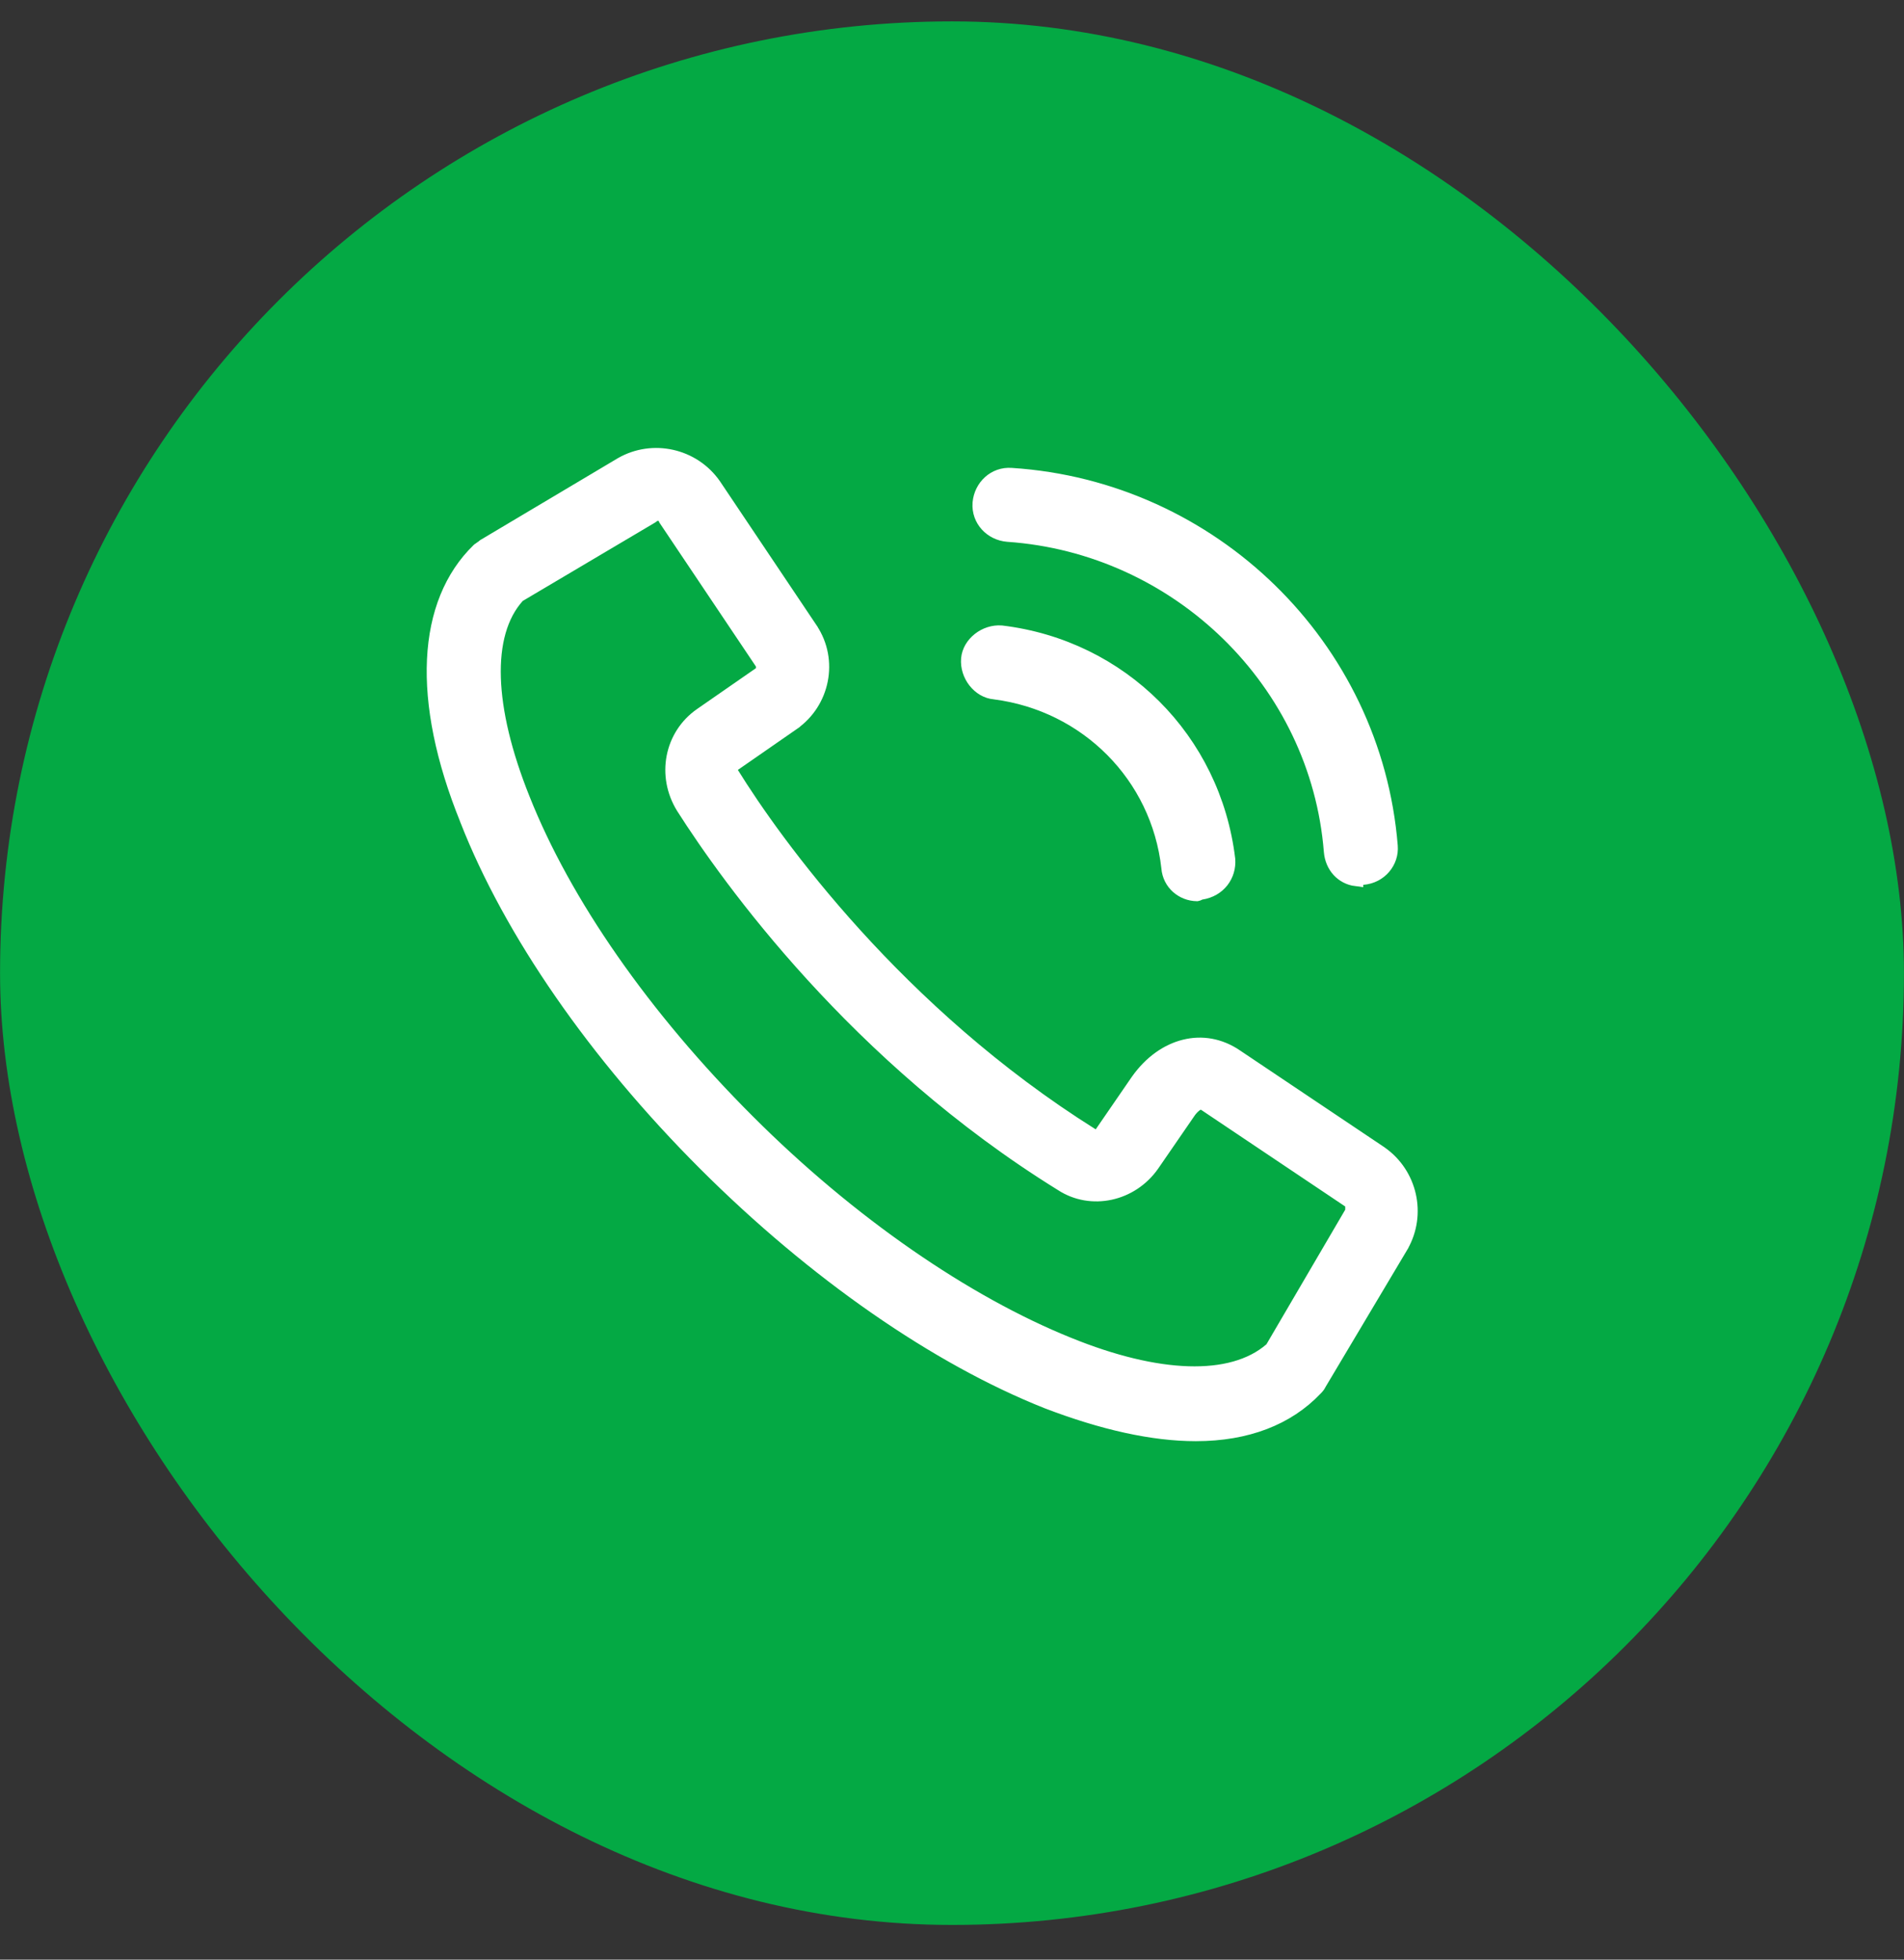
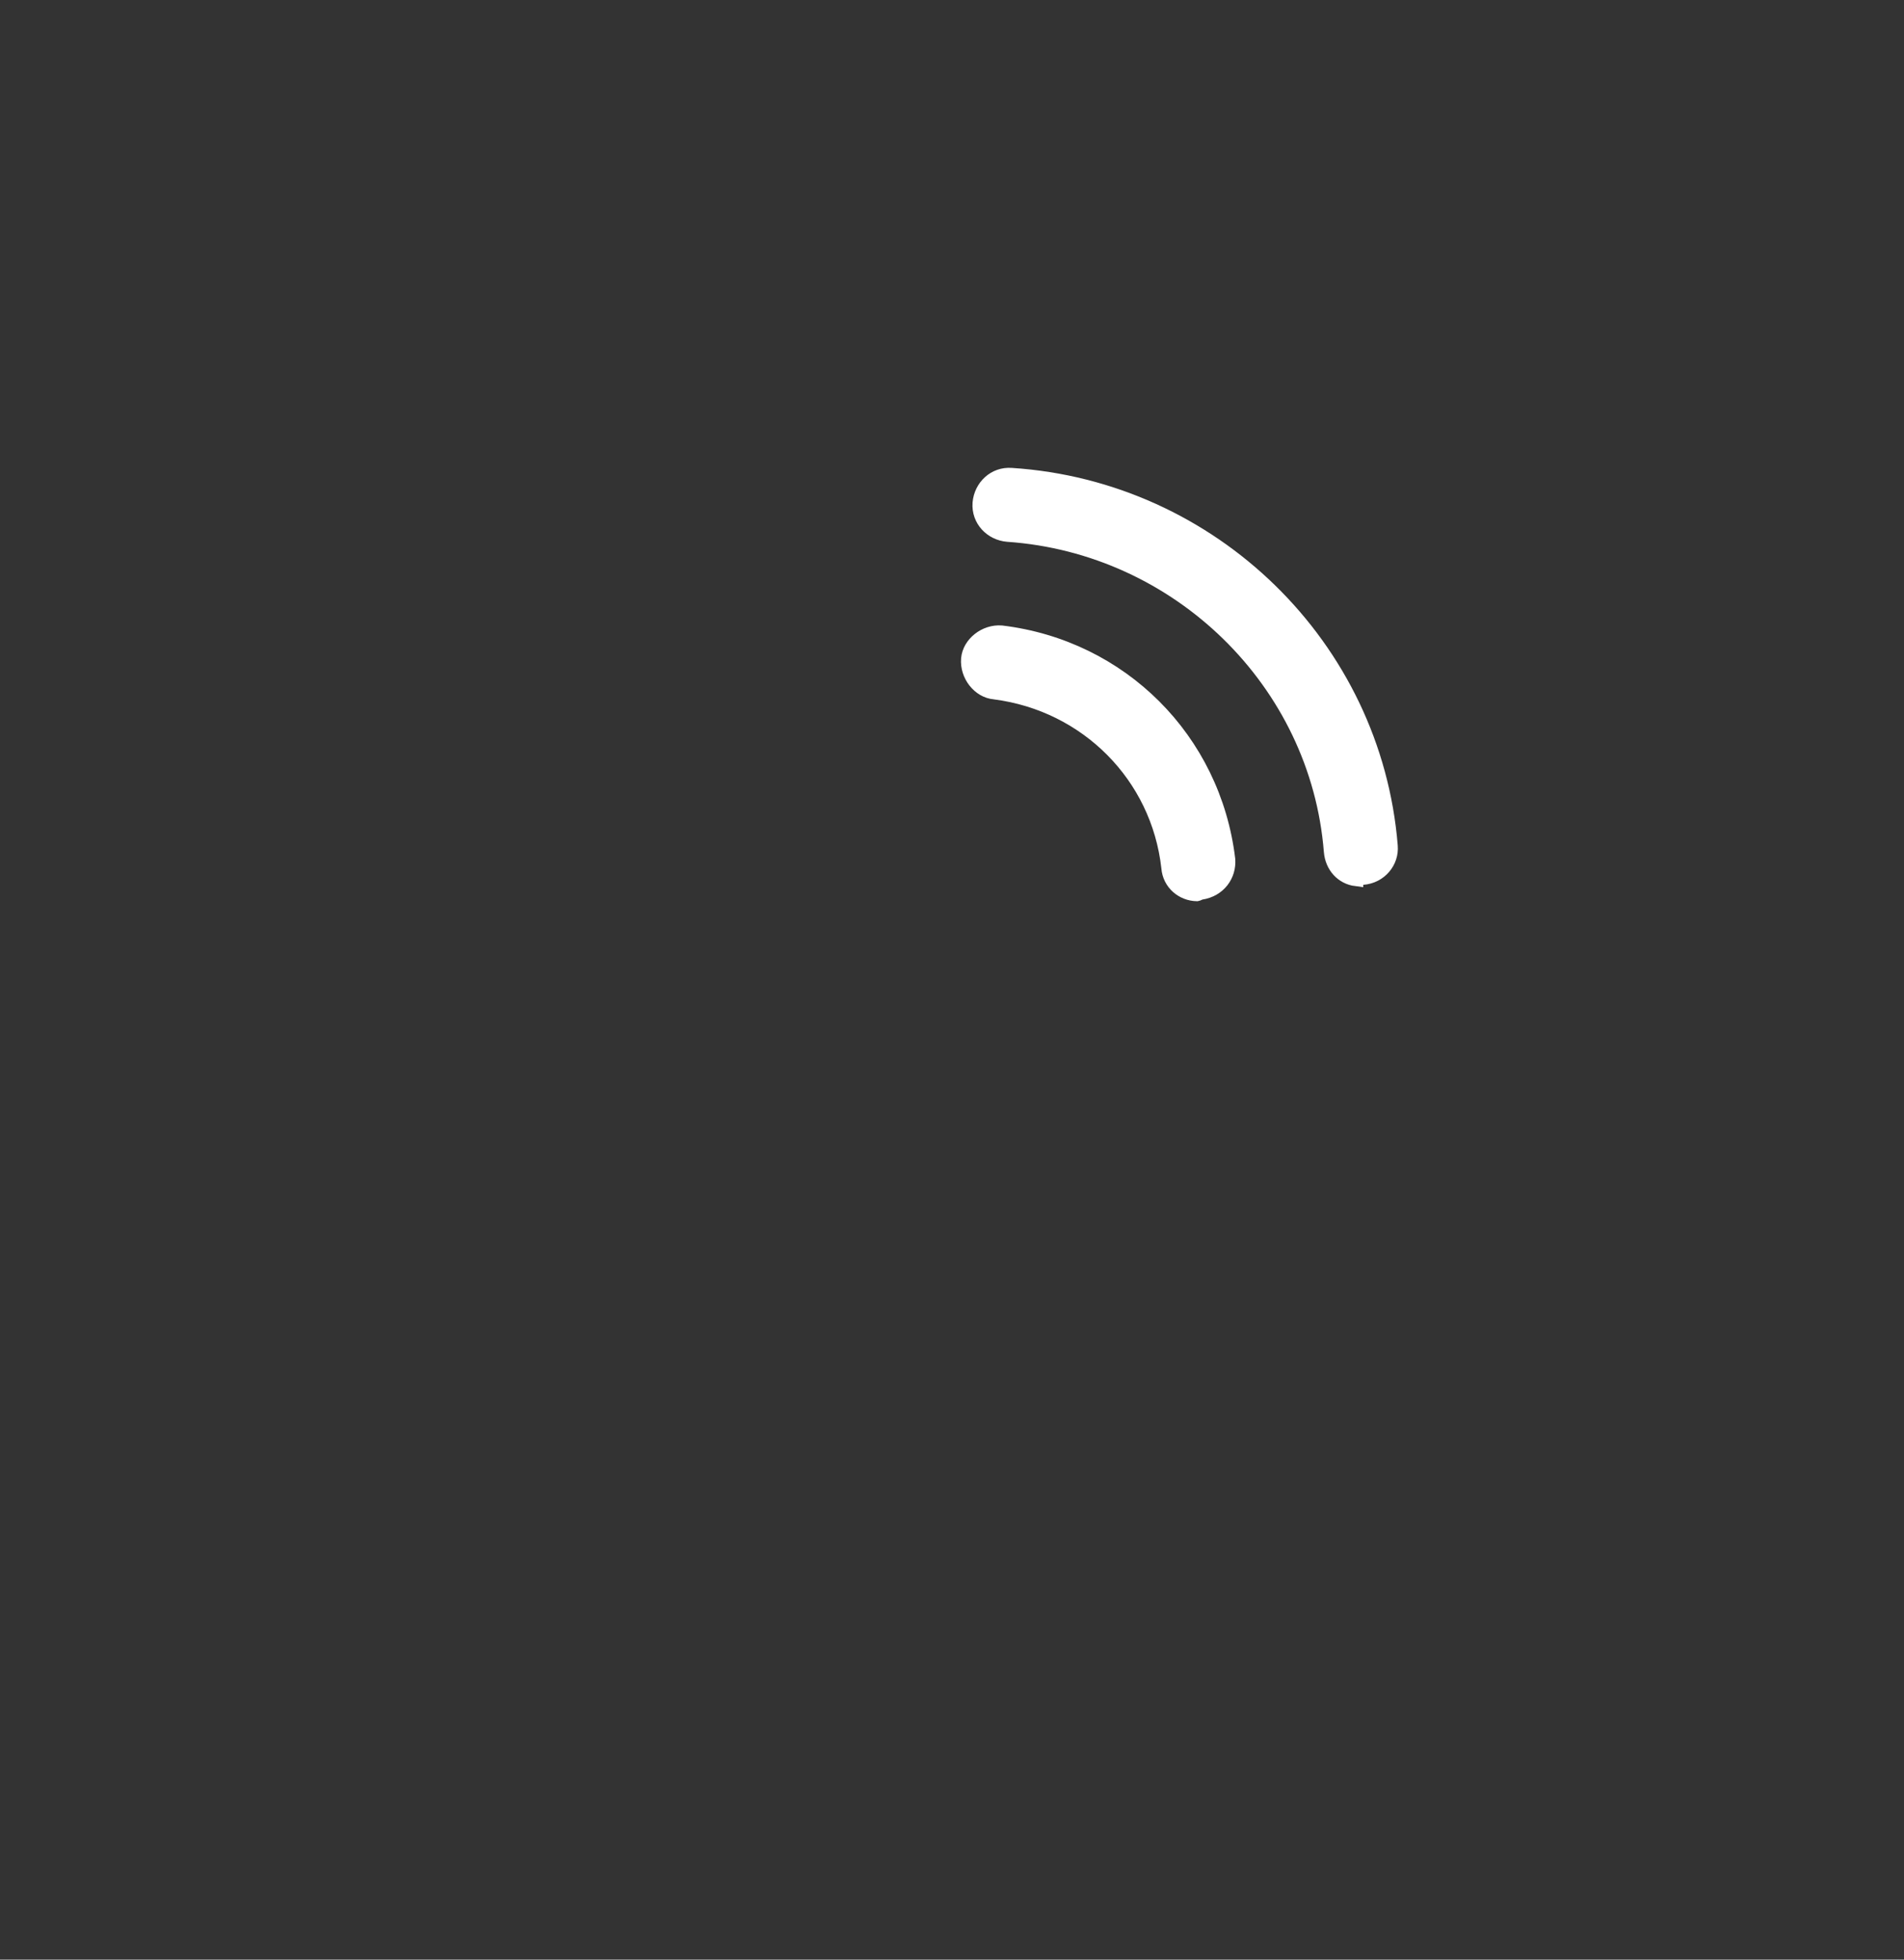
<svg xmlns="http://www.w3.org/2000/svg" width="34" height="35" viewBox="0 0 34 35" fill="none">
  <rect x="0" y="0" width="34" height="35" fill="#333333" stroke="none" />
-   <rect x="0.001" y="0.382" width="33.998" height="33.998" rx="16.999" fill="#04A944" />
-   <path d="M8.341 14.643L8.341 14.643L8.341 14.641C7.467 12.486 7.578 10.767 8.546 9.827L8.546 9.827L8.547 9.826C8.547 9.826 8.548 9.825 8.548 9.825L8.55 9.823C8.552 9.821 8.555 9.819 8.559 9.817C8.566 9.811 8.575 9.805 8.586 9.798C8.588 9.797 8.589 9.796 8.59 9.795C8.606 9.785 8.63 9.769 8.651 9.75L11.101 8.292C11.658 7.974 12.376 8.133 12.748 8.664L14.477 11.242C14.477 11.243 14.477 11.243 14.477 11.243C14.847 11.799 14.689 12.542 14.158 12.913C14.158 12.913 14.158 12.913 14.158 12.914L13.103 13.646L13.004 13.715L13.067 13.818C13.835 15.059 16.017 18.096 19.498 20.279L19.602 20.344L19.672 20.243L20.316 19.306C20.316 19.306 20.316 19.306 20.316 19.306C20.55 18.975 20.848 18.769 21.154 18.694C21.459 18.618 21.781 18.669 22.074 18.869L22.075 18.87L24.652 20.598C24.652 20.598 24.653 20.598 24.653 20.599C25.184 20.971 25.343 21.688 25.025 22.246C25.025 22.246 25.025 22.247 25.025 22.247L23.56 24.707L23.56 24.707L23.556 24.715C23.545 24.737 23.535 24.751 23.526 24.762C23.517 24.774 23.507 24.784 23.492 24.799L23.492 24.799L23.489 24.802C22.991 25.328 22.265 25.612 21.354 25.612C20.584 25.612 19.692 25.412 18.704 25.034C16.731 24.251 14.547 22.738 12.592 20.784C10.637 18.829 9.125 16.645 8.341 14.643ZM9.271 10.622L9.254 10.632L9.241 10.646C8.932 10.988 8.797 11.495 8.816 12.106C8.835 12.719 9.009 13.453 9.335 14.267C10.075 16.134 11.494 18.171 13.35 20.026C15.176 21.853 17.242 23.271 19.078 24.012C19.879 24.338 20.605 24.511 21.218 24.53C21.831 24.549 22.343 24.414 22.698 24.107L22.715 24.093L22.725 24.075L24.132 21.671L24.15 21.642V21.607V21.607V21.607V21.606V21.606V21.606V21.606V21.606V21.605V21.605V21.605V21.605V21.605V21.605V21.605V21.604V21.604V21.604V21.604V21.604V21.604V21.603V21.603V21.603V21.603V21.603V21.603V21.602V21.602V21.602V21.602V21.602V21.602V21.602V21.601V21.601V21.601V21.601V21.601V21.601V21.601V21.6V21.6V21.6V21.6V21.6V21.6V21.599V21.599V21.599V21.599V21.599V21.599V21.599V21.599V21.598V21.598V21.598V21.598V21.598V21.598V21.598V21.597V21.597V21.597V21.597V21.597V21.597V21.597V21.596V21.596V21.596V21.596V21.596V21.596V21.596V21.596V21.595V21.595V21.595V21.595V21.595V21.595V21.595V21.595V21.594V21.594V21.594V21.594V21.594V21.594V21.594V21.593V21.593V21.593V21.593V21.593V21.593V21.593V21.593V21.593V21.592V21.592V21.592V21.592V21.592V21.592V21.592V21.592V21.591V21.591V21.591V21.591V21.591V21.591V21.591V21.591V21.591V21.59V21.59V21.59V21.59V21.59V21.59V21.59V21.59V21.59V21.59V21.589V21.589V21.589V21.589V21.589V21.589V21.589V21.589V21.589V21.588V21.588V21.588V21.588V21.588V21.588V21.588V21.588V21.588V21.587V21.587V21.587V21.587V21.587V21.587V21.587V21.587V21.587V21.587V21.587V21.586V21.586V21.586V21.586V21.586V21.586V21.586V21.586V21.586V21.586V21.585V21.585V21.585V21.585V21.585V21.585V21.585V21.585V21.585V21.585V21.584V21.584V21.584V21.584V21.584V21.584V21.584V21.584V21.584V21.584V21.584V21.584V21.583V21.583V21.583V21.583V21.583V21.583V21.583V21.583V21.583V21.583V21.582V21.582V21.582V21.582V21.582V21.582V21.582V21.582V21.582V21.582V21.582V21.581V21.581V21.581V21.581V21.581V21.581V21.581V21.581V21.581V21.581V21.581V21.581V21.58V21.58V21.58V21.58V21.58V21.58V21.58V21.58V21.58V21.58V21.58V21.579V21.579V21.579V21.579V21.579V21.579V21.579V21.579V21.579V21.579V21.579V21.578V21.578V21.578V21.578V21.578V21.578V21.578V21.578V21.578V21.578V21.578V21.578V21.578V21.577V21.577V21.577V21.577V21.577V21.577V21.577V21.577V21.577V21.577V21.577V21.576V21.576V21.576V21.576V21.576V21.576V21.576V21.576V21.576V21.576V21.576V21.576V21.575V21.575V21.575V21.575V21.575V21.575V21.575V21.575V21.575V21.575V21.575V21.575V21.574V21.574V21.574V21.574V21.574V21.574V21.574V21.574V21.574V21.574V21.573V21.573V21.573V21.573V21.573V21.573V21.573V21.573V21.573V21.573V21.573V21.573V21.572V21.572V21.572V21.572V21.572V21.572V21.572V21.572V21.572V21.572V21.572V21.571V21.571V21.571V21.571V21.571V21.571V21.571V21.571V21.571V21.571V21.57V21.57V21.57V21.57V21.57V21.57V21.57V21.57V21.57V21.57V21.57V21.57V21.569V21.569V21.569V21.569V21.569V21.569V21.569V21.569V21.569V21.569V21.568V21.568V21.568V21.568V21.568V21.568V21.568V21.568V21.568V21.567V21.567V21.567V21.567V21.567V21.567V21.567V21.567V21.567V21.567V21.566V21.566V21.566V21.566V21.566V21.566V21.566V21.566V21.566V21.566V21.565V21.565V21.565V21.565V21.565V21.565V21.565V21.565V21.564V21.564V21.564V21.564V21.564V21.564V21.564V21.564V21.564V21.564V21.563V21.563V21.563V21.563V21.563V21.563V21.563V21.563V21.562V21.562V21.562V21.562V21.562V21.562V21.562V21.562V21.561V21.561V21.561V21.561V21.561V21.561V21.561V21.561V21.561V21.56V21.56V21.56V21.56V21.56V21.56V21.56V21.559V21.559V21.559V21.559V21.559V21.559V21.559V21.559V21.558V21.558V21.558V21.558V21.558V21.558V21.558V21.558V21.557V21.557V21.557V21.557V21.557V21.557V21.557V21.556V21.556V21.556V21.556V21.556V21.556V21.556V21.555V21.555V21.555V21.555V21.555V21.555V21.555V21.554V21.554V21.554V21.554V21.554V21.554V21.553V21.553V21.553V21.553V21.553V21.553V21.553V21.552V21.552V21.552V21.552V21.552V21.552V21.552V21.551V21.551V21.551V21.551V21.551V21.55V21.55V21.55V21.55V21.55V21.55V21.549V21.549V21.549V21.549V21.549V21.549V21.549V21.548V21.548V21.48L24.093 21.442L21.514 19.712L21.452 19.671L21.385 19.704L21.442 19.819C21.385 19.704 21.385 19.704 21.385 19.704L21.385 19.704L21.385 19.704L21.384 19.705L21.384 19.705L21.381 19.706L21.377 19.709C21.373 19.711 21.368 19.714 21.363 19.717C21.352 19.724 21.339 19.733 21.324 19.746C21.293 19.772 21.256 19.81 21.219 19.864C21.219 19.864 21.219 19.865 21.219 19.865L20.575 20.801C20.575 20.801 20.575 20.801 20.575 20.801C20.201 21.335 19.486 21.489 18.962 21.148L18.959 21.146C15.29 18.875 13.016 15.698 12.2 14.416C11.853 13.855 11.989 13.141 12.517 12.771C12.517 12.771 12.517 12.771 12.517 12.771L13.572 12.039L13.627 12.001V11.934V11.904V11.866L13.605 11.833L11.889 9.274C11.883 9.257 11.874 9.24 11.86 9.224C11.829 9.188 11.786 9.175 11.751 9.175C11.7 9.175 11.66 9.199 11.634 9.222L9.271 10.622Z" fill="white" stroke="white" stroke-width="0.256" />
  <path d="M18.061 8.485L18.063 8.485C21.635 8.716 24.544 11.539 24.832 15.11L24.832 15.11C24.856 15.39 24.645 15.652 24.334 15.676L24.216 15.685V15.7C23.971 15.669 23.79 15.473 23.768 15.207C23.528 12.182 21.044 9.759 17.993 9.549C17.704 9.525 17.472 9.286 17.495 8.984C17.52 8.694 17.759 8.462 18.061 8.485Z" fill="white" stroke="white" stroke-width="0.256" />
  <path d="M20.866 15.499L20.866 15.499L20.866 15.496C20.683 13.853 19.405 12.576 17.765 12.364L17.765 12.364L17.759 12.363C17.487 12.341 17.266 12.059 17.29 11.768C17.313 11.497 17.593 11.276 17.883 11.299C20.02 11.557 21.673 13.209 21.93 15.347C21.953 15.632 21.765 15.892 21.452 15.94L21.432 15.944L21.414 15.952C21.394 15.963 21.381 15.967 21.375 15.968C21.117 15.964 20.889 15.776 20.866 15.499Z" fill="white" stroke="white" stroke-width="0.256" />
</svg>